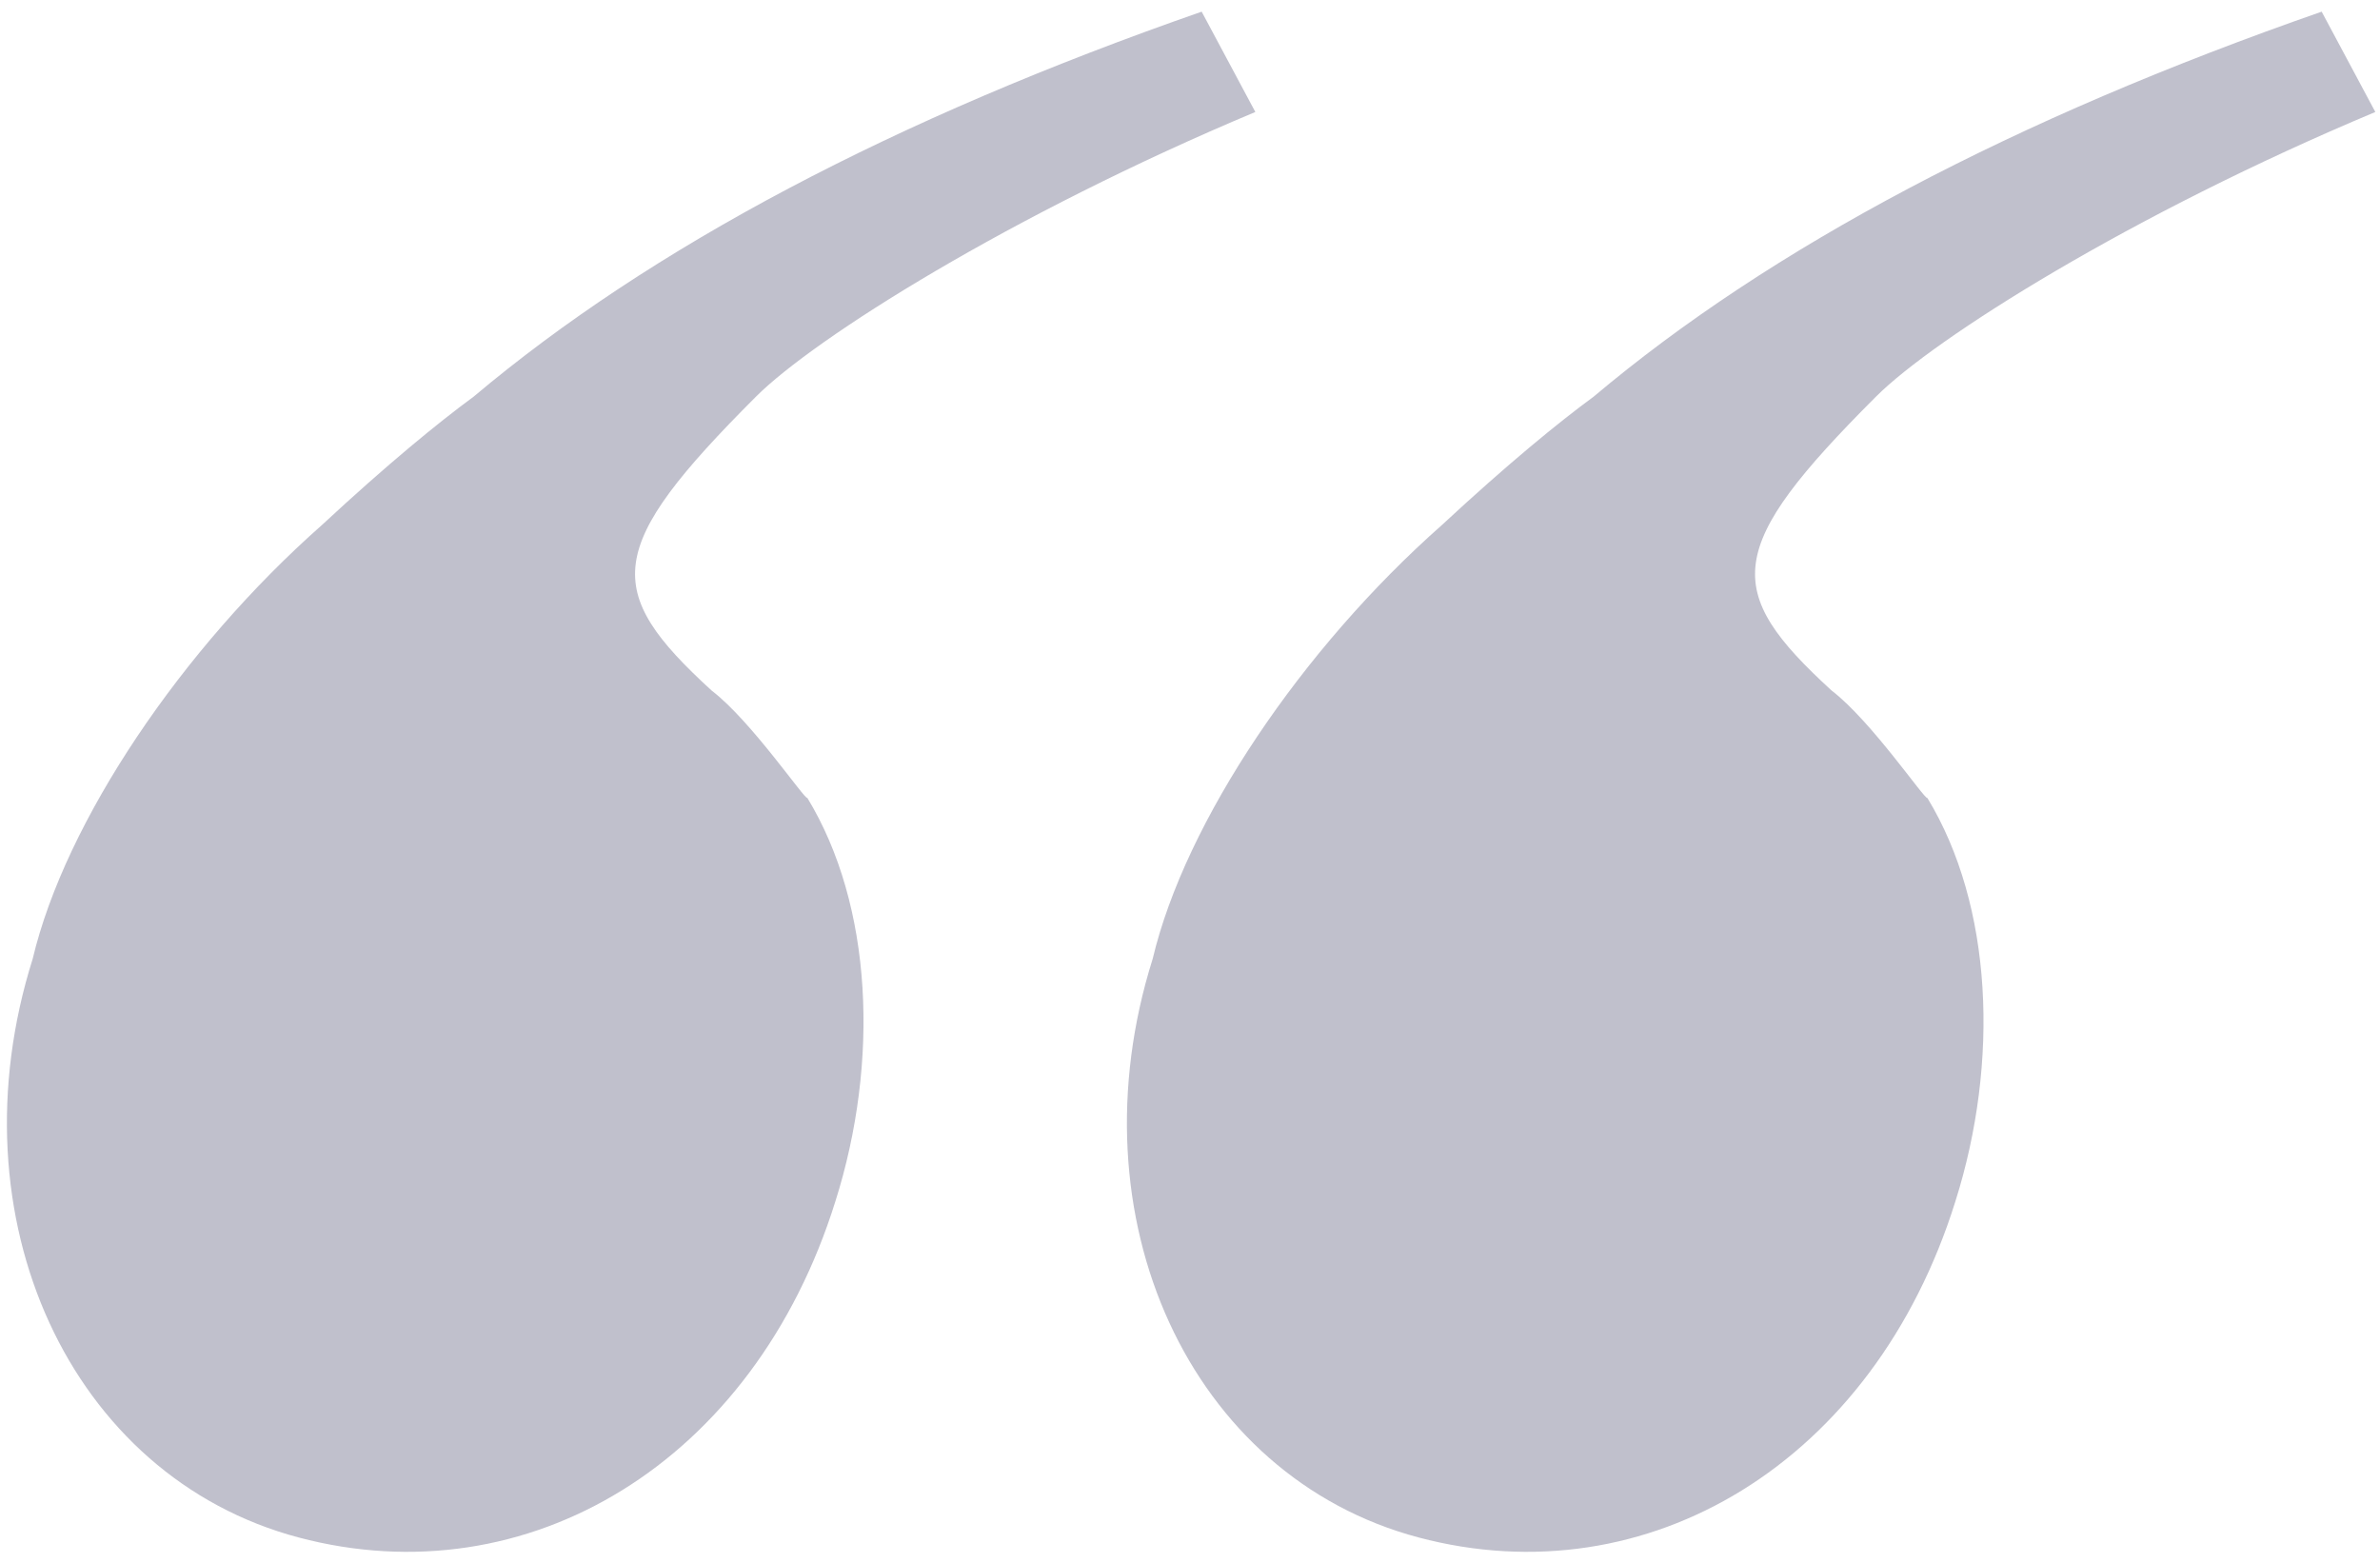
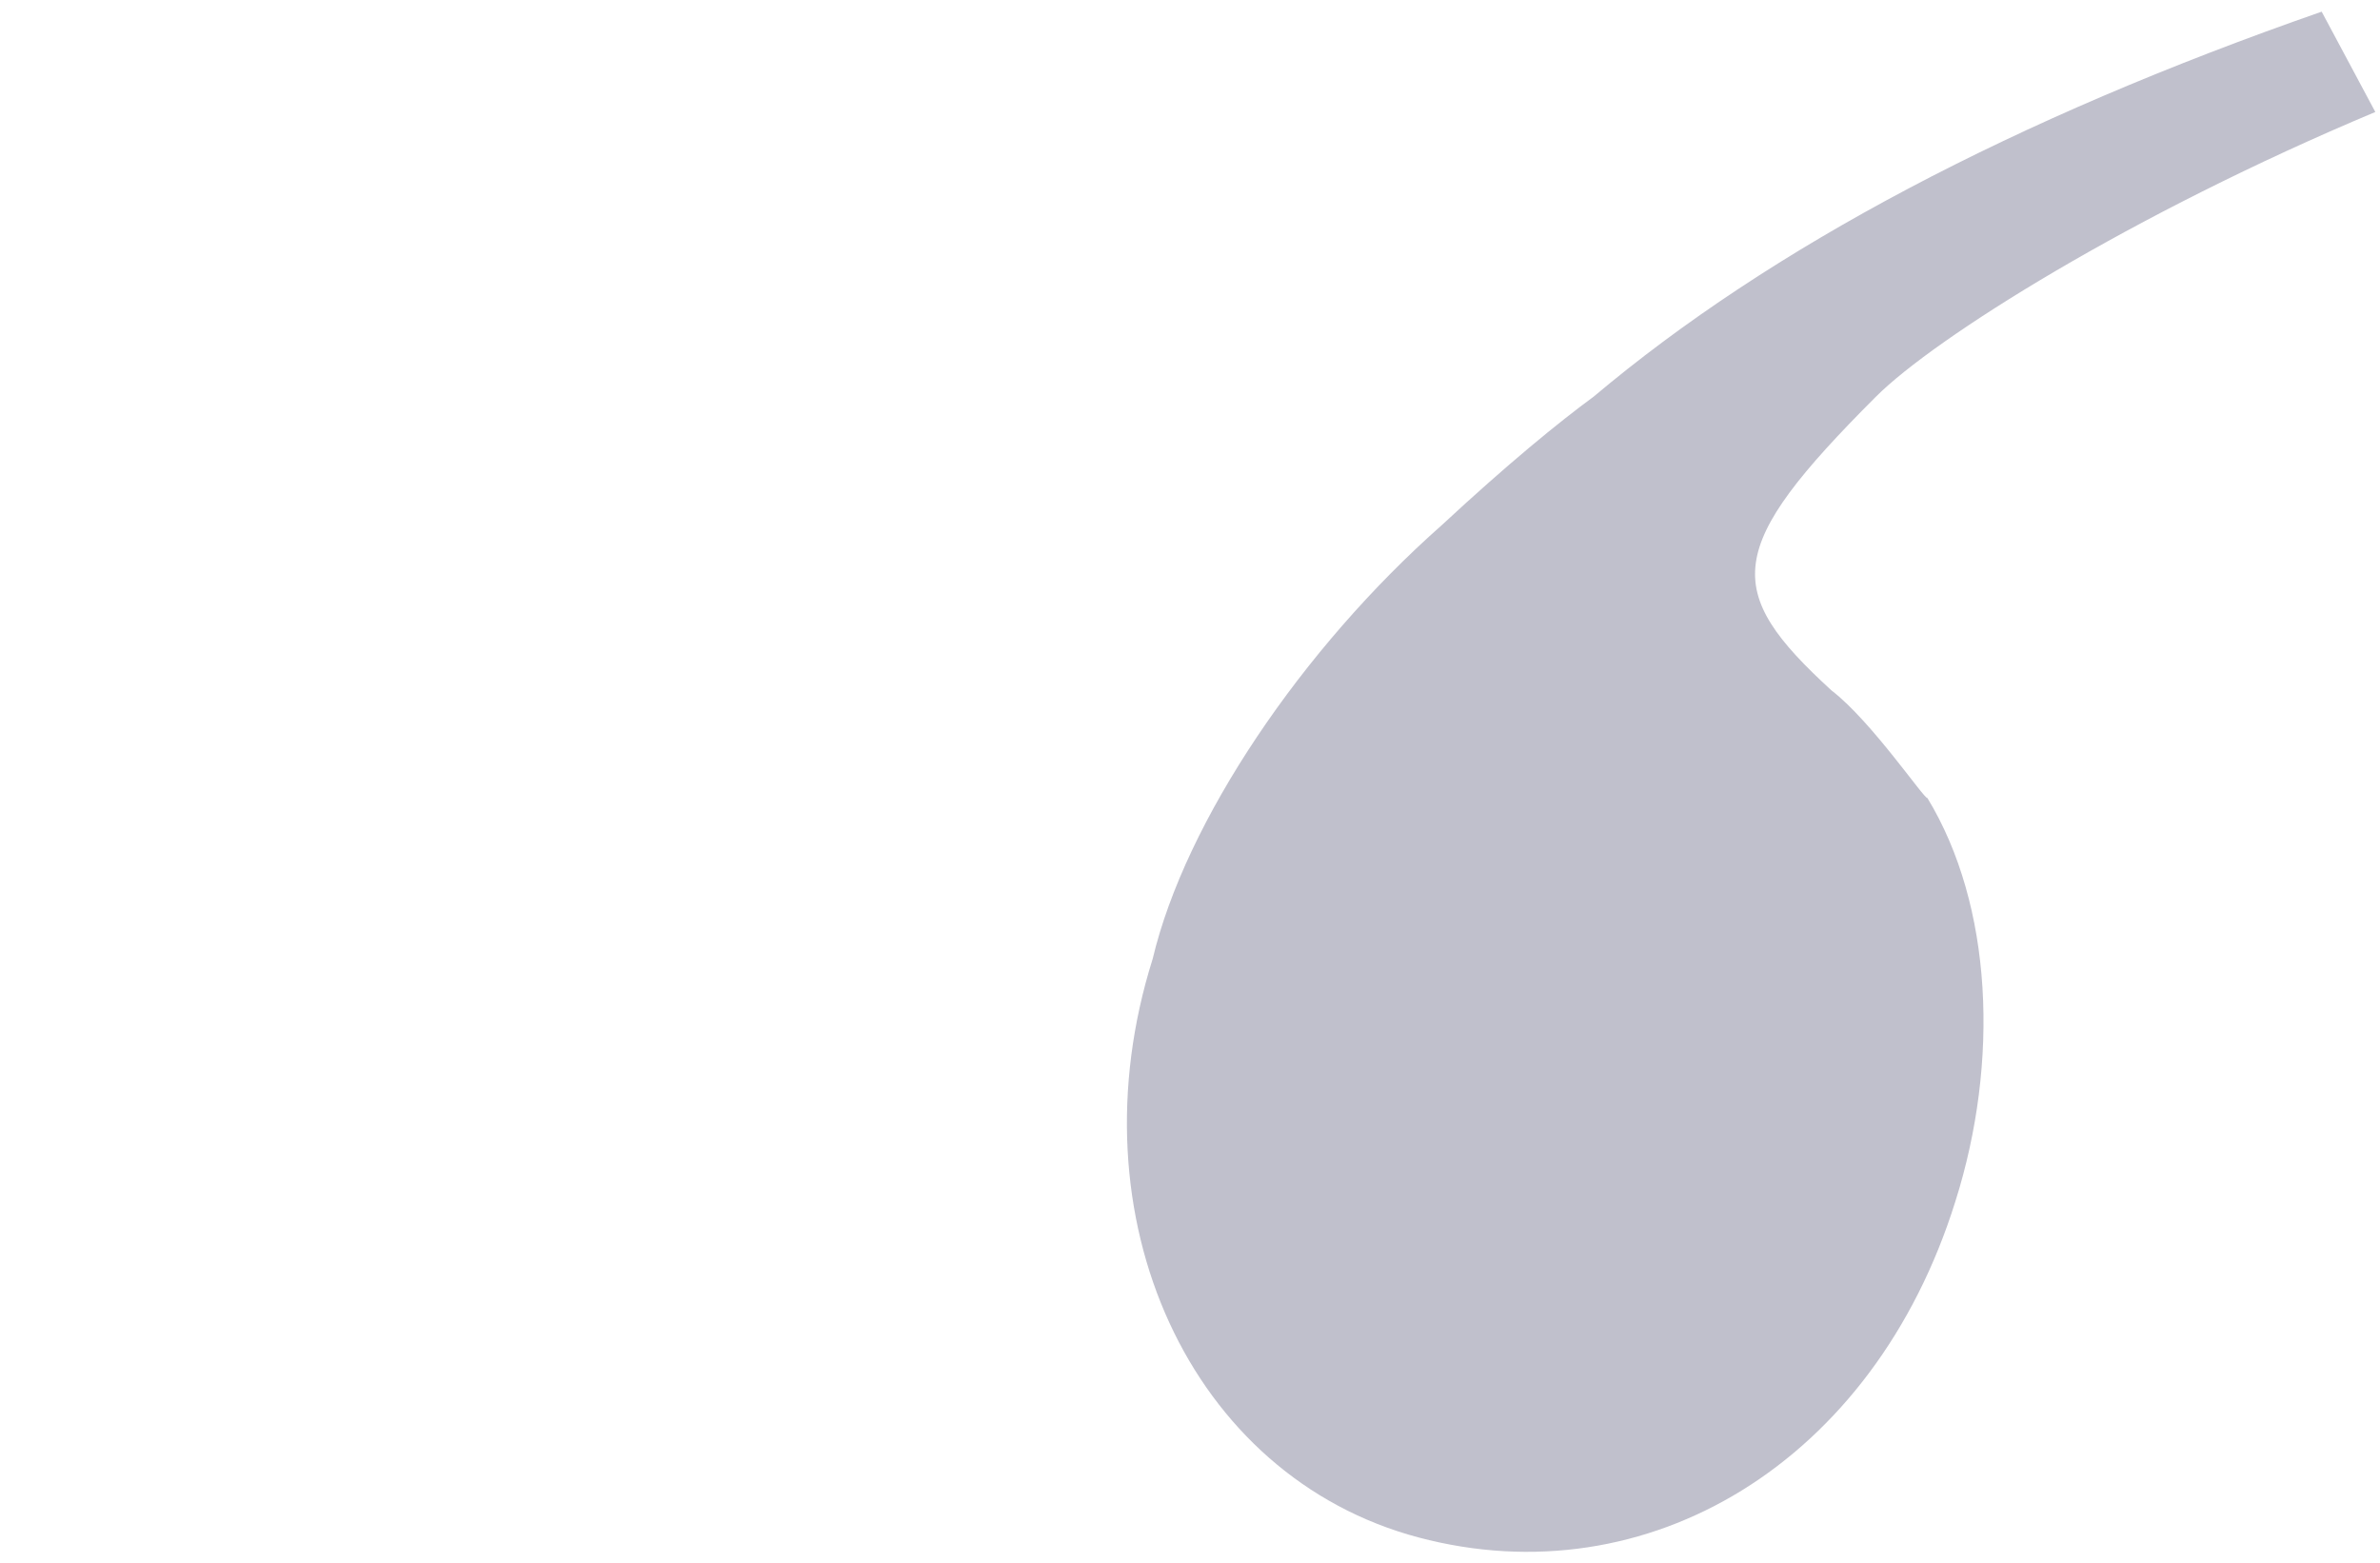
<svg xmlns="http://www.w3.org/2000/svg" version="1.1" id="Layer_1" x="0px" y="0px" viewBox="0 0 102 67" style="enable-background:new 0 0 102 67;" xml:space="preserve" width="102" height="67">
  <style type="text/css">
	.st0{fill:#C0C0CC;}
</style>
  <g>
-     <path class="st0" d="M30.5,29.6c-4.7-4.3-4.6-6.1,1.9-12.6c2.5-2.5,10.9-7.8,21.4-12.2l-2.3-4.3C38.3,5.1,27.9,10.6,20.3,17   c-1.5,1.1-3.7,2.9-6.5,5.5c-6,5.3-11,12.7-12.4,18.6C-2.1,52.2,3,63.3,12.8,65.9c9.8,2.6,19.5-3.2,23-14.4c1.9-6,1.6-12.7-1.2-17.3   C34.5,34.3,32.2,30.9,30.5,29.6z" />
    <path class="st0" d="M78.5,29.6c-4.7-4.3-4.6-6.1,1.9-12.6c2.5-2.5,10.9-7.8,21.4-12.2l-2.3-4.3C86.3,5.1,75.9,10.6,68.3,17   c-1.5,1.1-3.7,2.9-6.5,5.5c-6,5.3-11,12.7-12.4,18.6C45.9,52.2,51,63.3,60.8,65.9c9.8,2.6,19.5-3.2,23-14.4   c1.9-6,1.6-12.7-1.2-17.3C82.5,34.3,80.2,30.9,78.5,29.6z" />
  </g>
</svg>